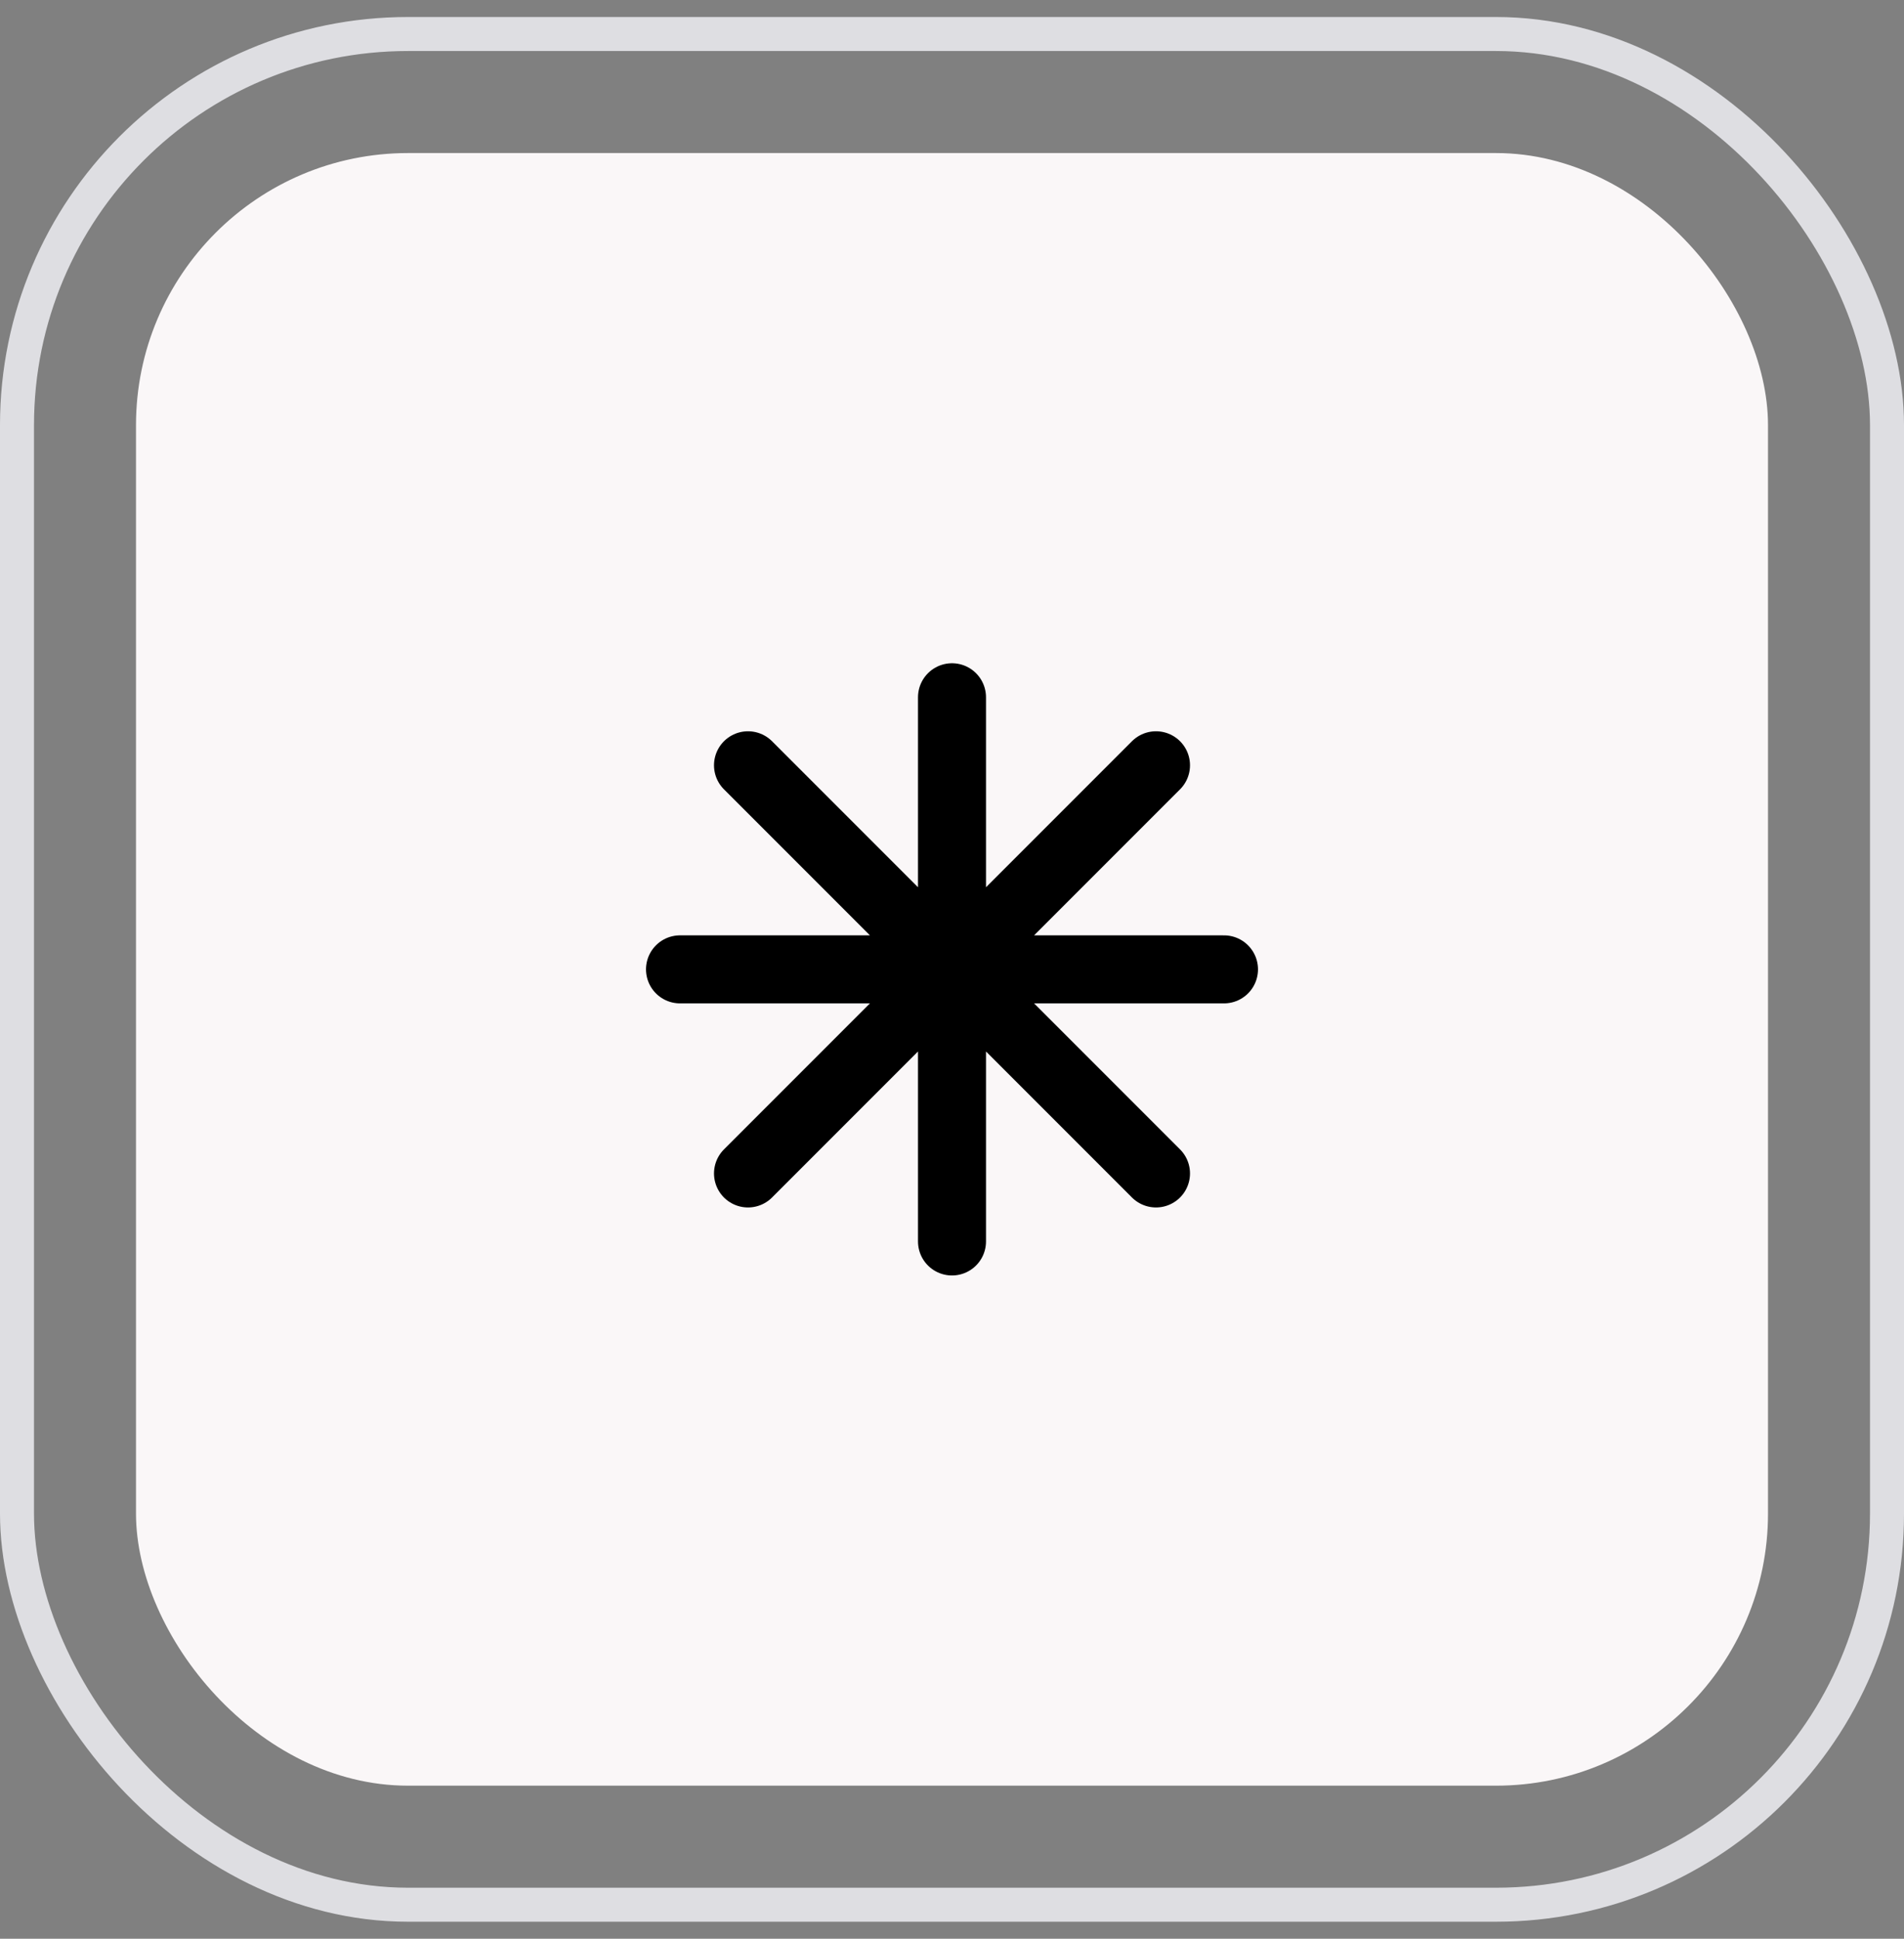
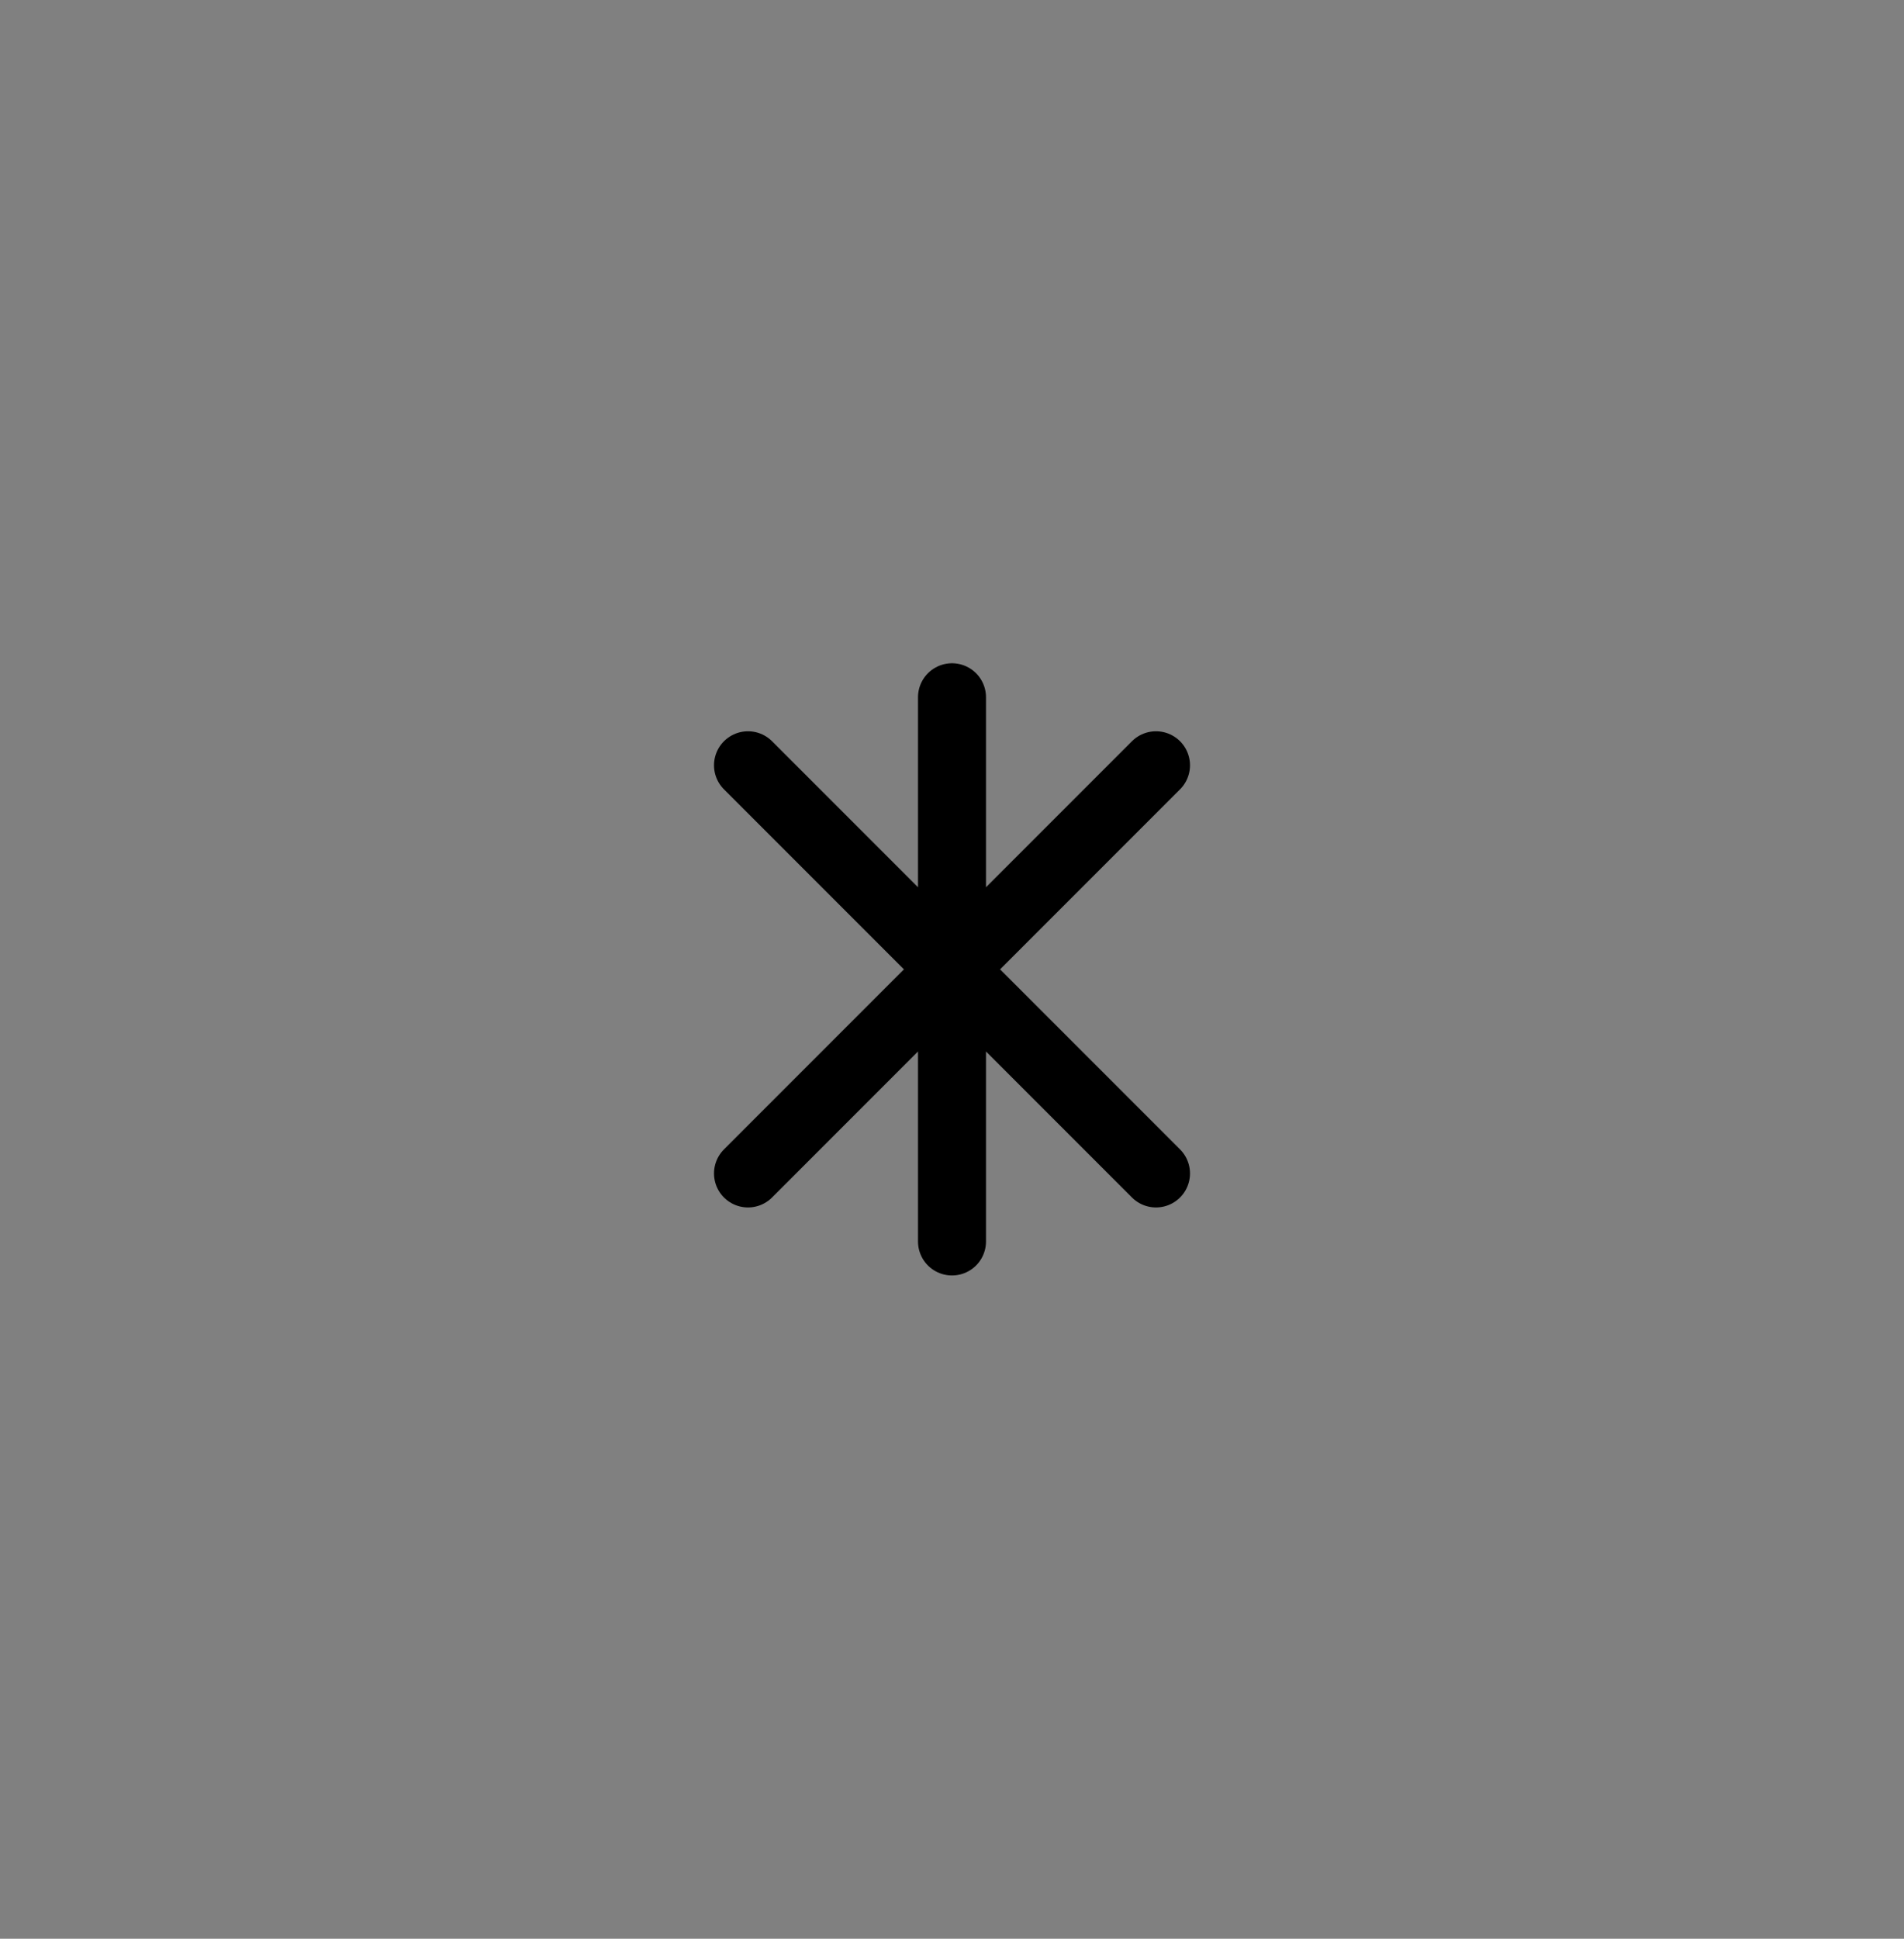
<svg xmlns="http://www.w3.org/2000/svg" width="56" height="57" viewBox="0 0 56 57" fill="none">
  <rect x="0" y="0" width="56" height="57" fill="#808080" stroke="none" />
-   <rect x="0.5" y="1" width="55" height="55" rx="11.5" stroke="#DEDEE2" />
-   <rect x="4" y="4.5" width="48" height="48" rx="8" fill="#FAF7F8" />
-   <path d="M28 20.5V36.5M34 22.5L22 34.5M36 28.5H20M34 34.5L22 22.5" stroke="black" stroke-width="2" stroke-linecap="round" stroke-linejoin="round" />
+   <path d="M28 20.5V36.5M34 22.5L22 34.5M36 28.5M34 34.5L22 22.5" stroke="black" stroke-width="2" stroke-linecap="round" stroke-linejoin="round" />
</svg>